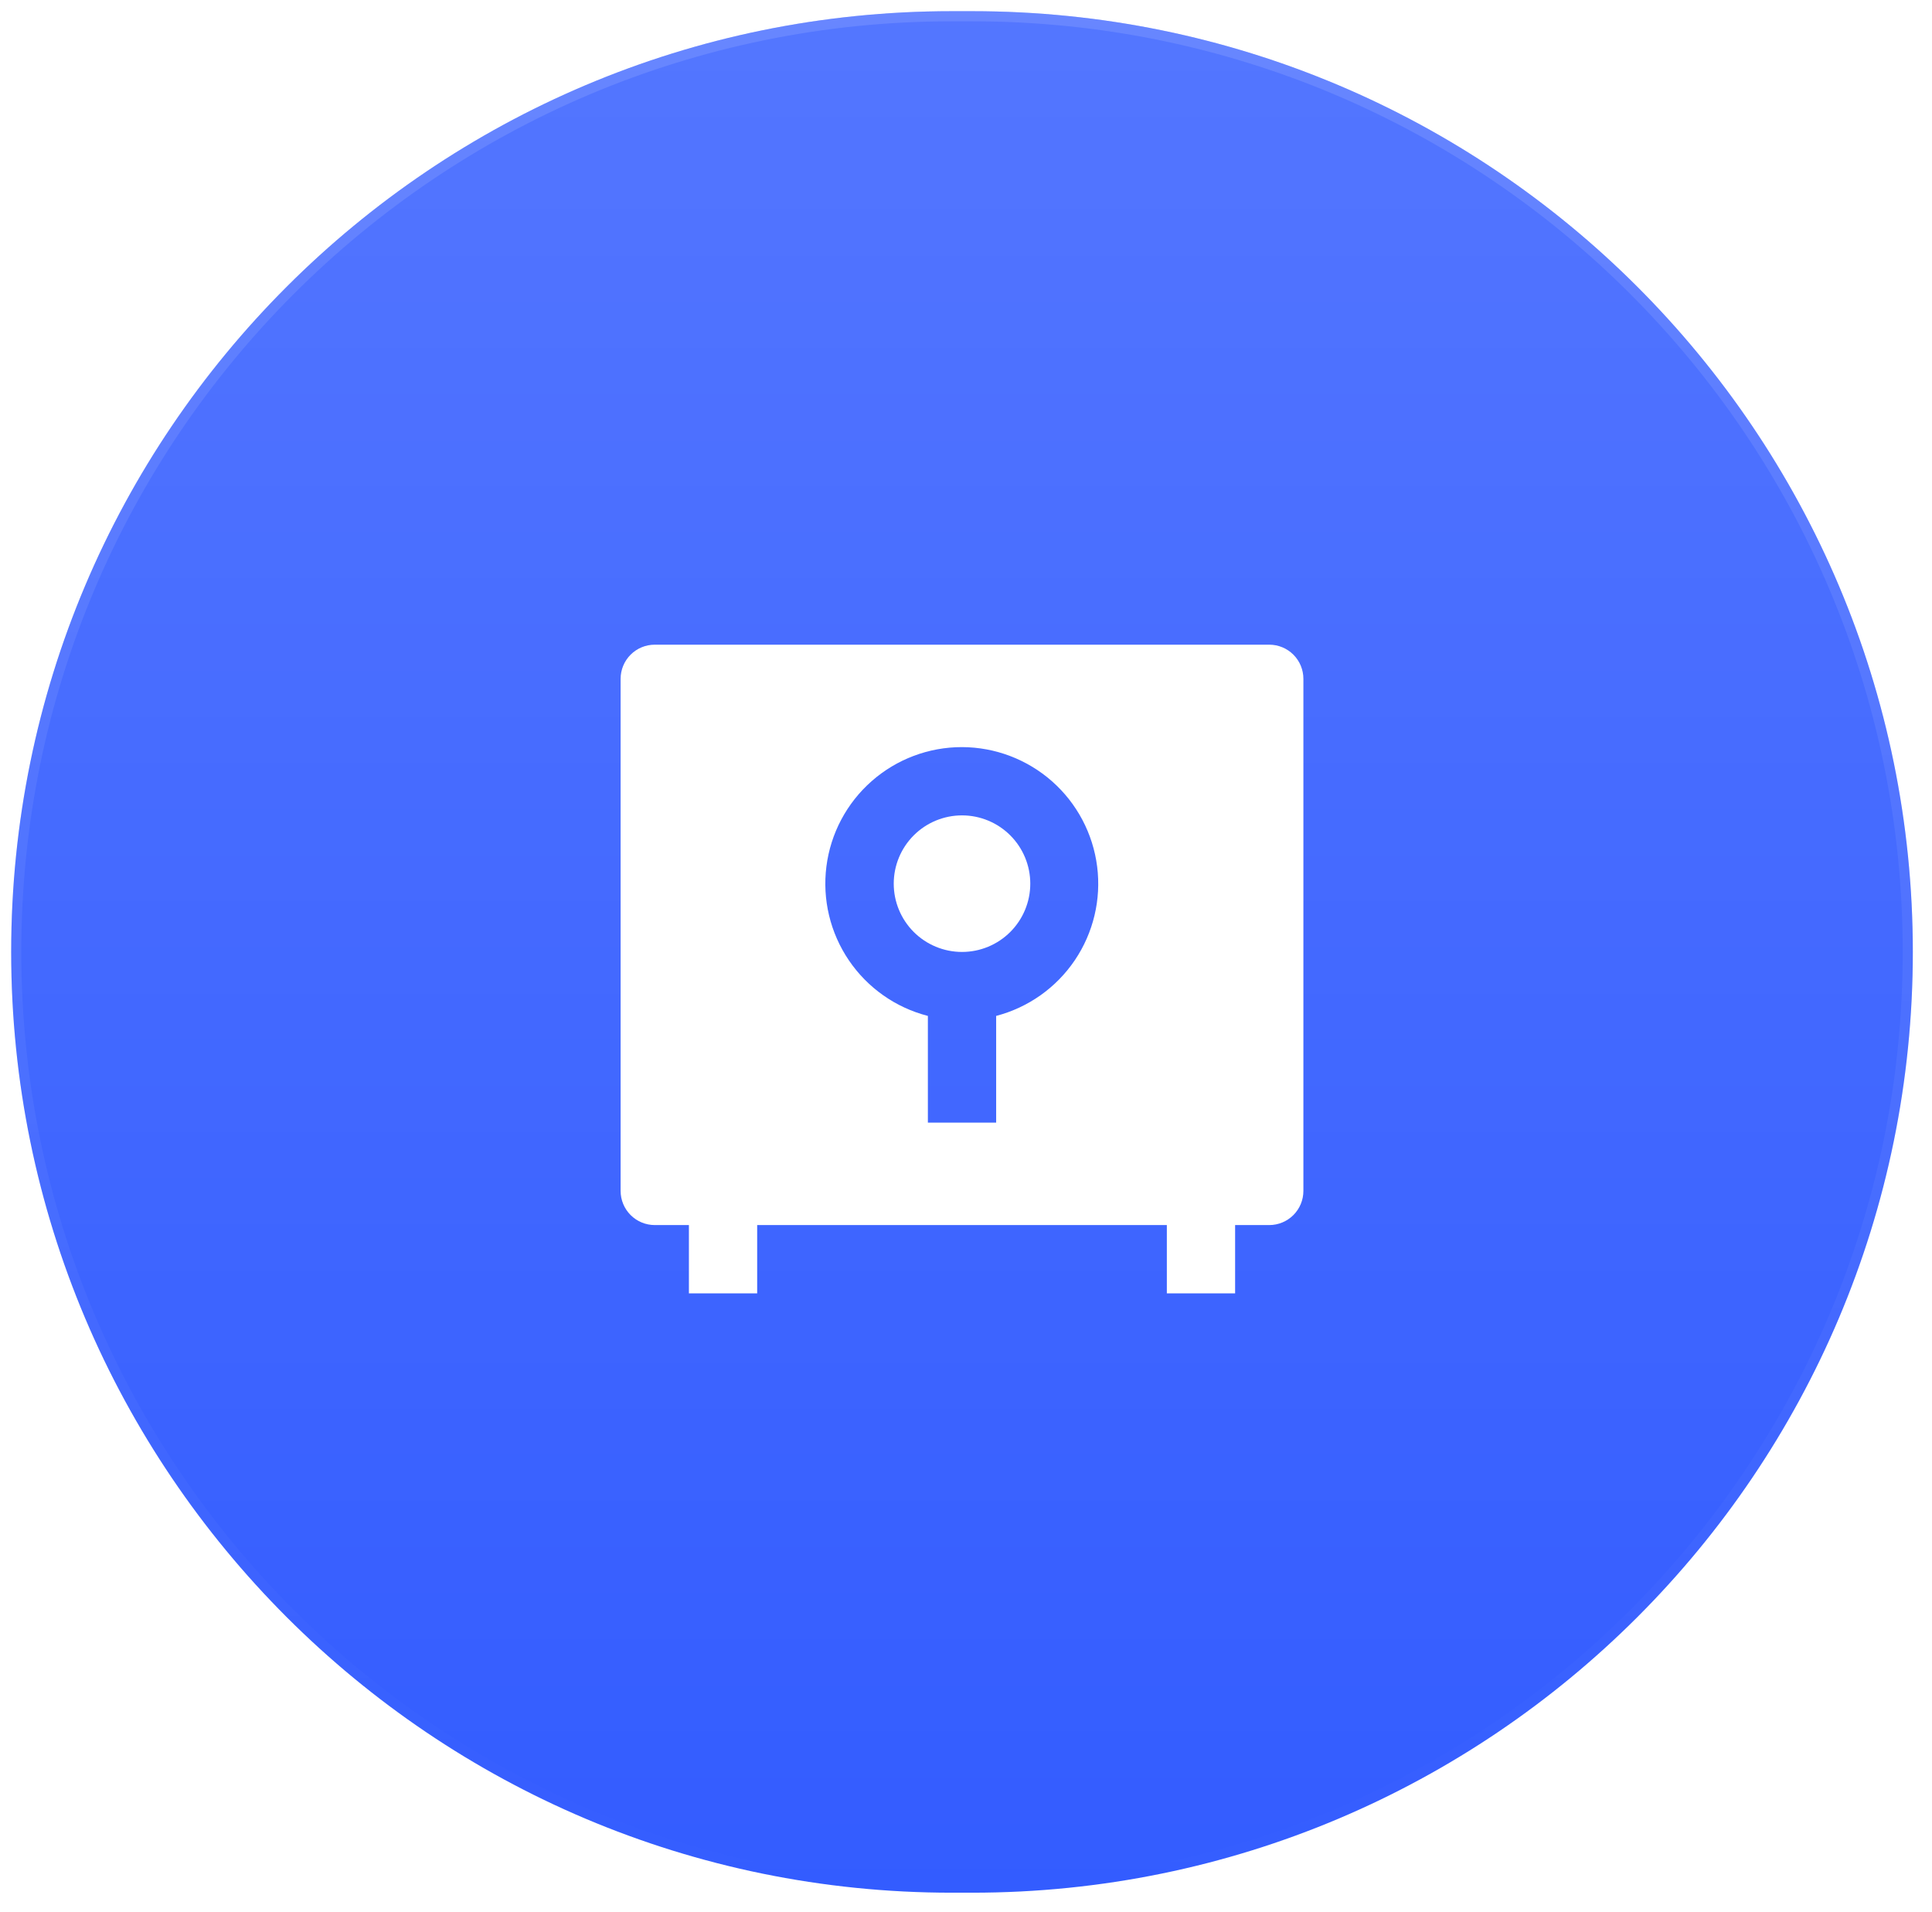
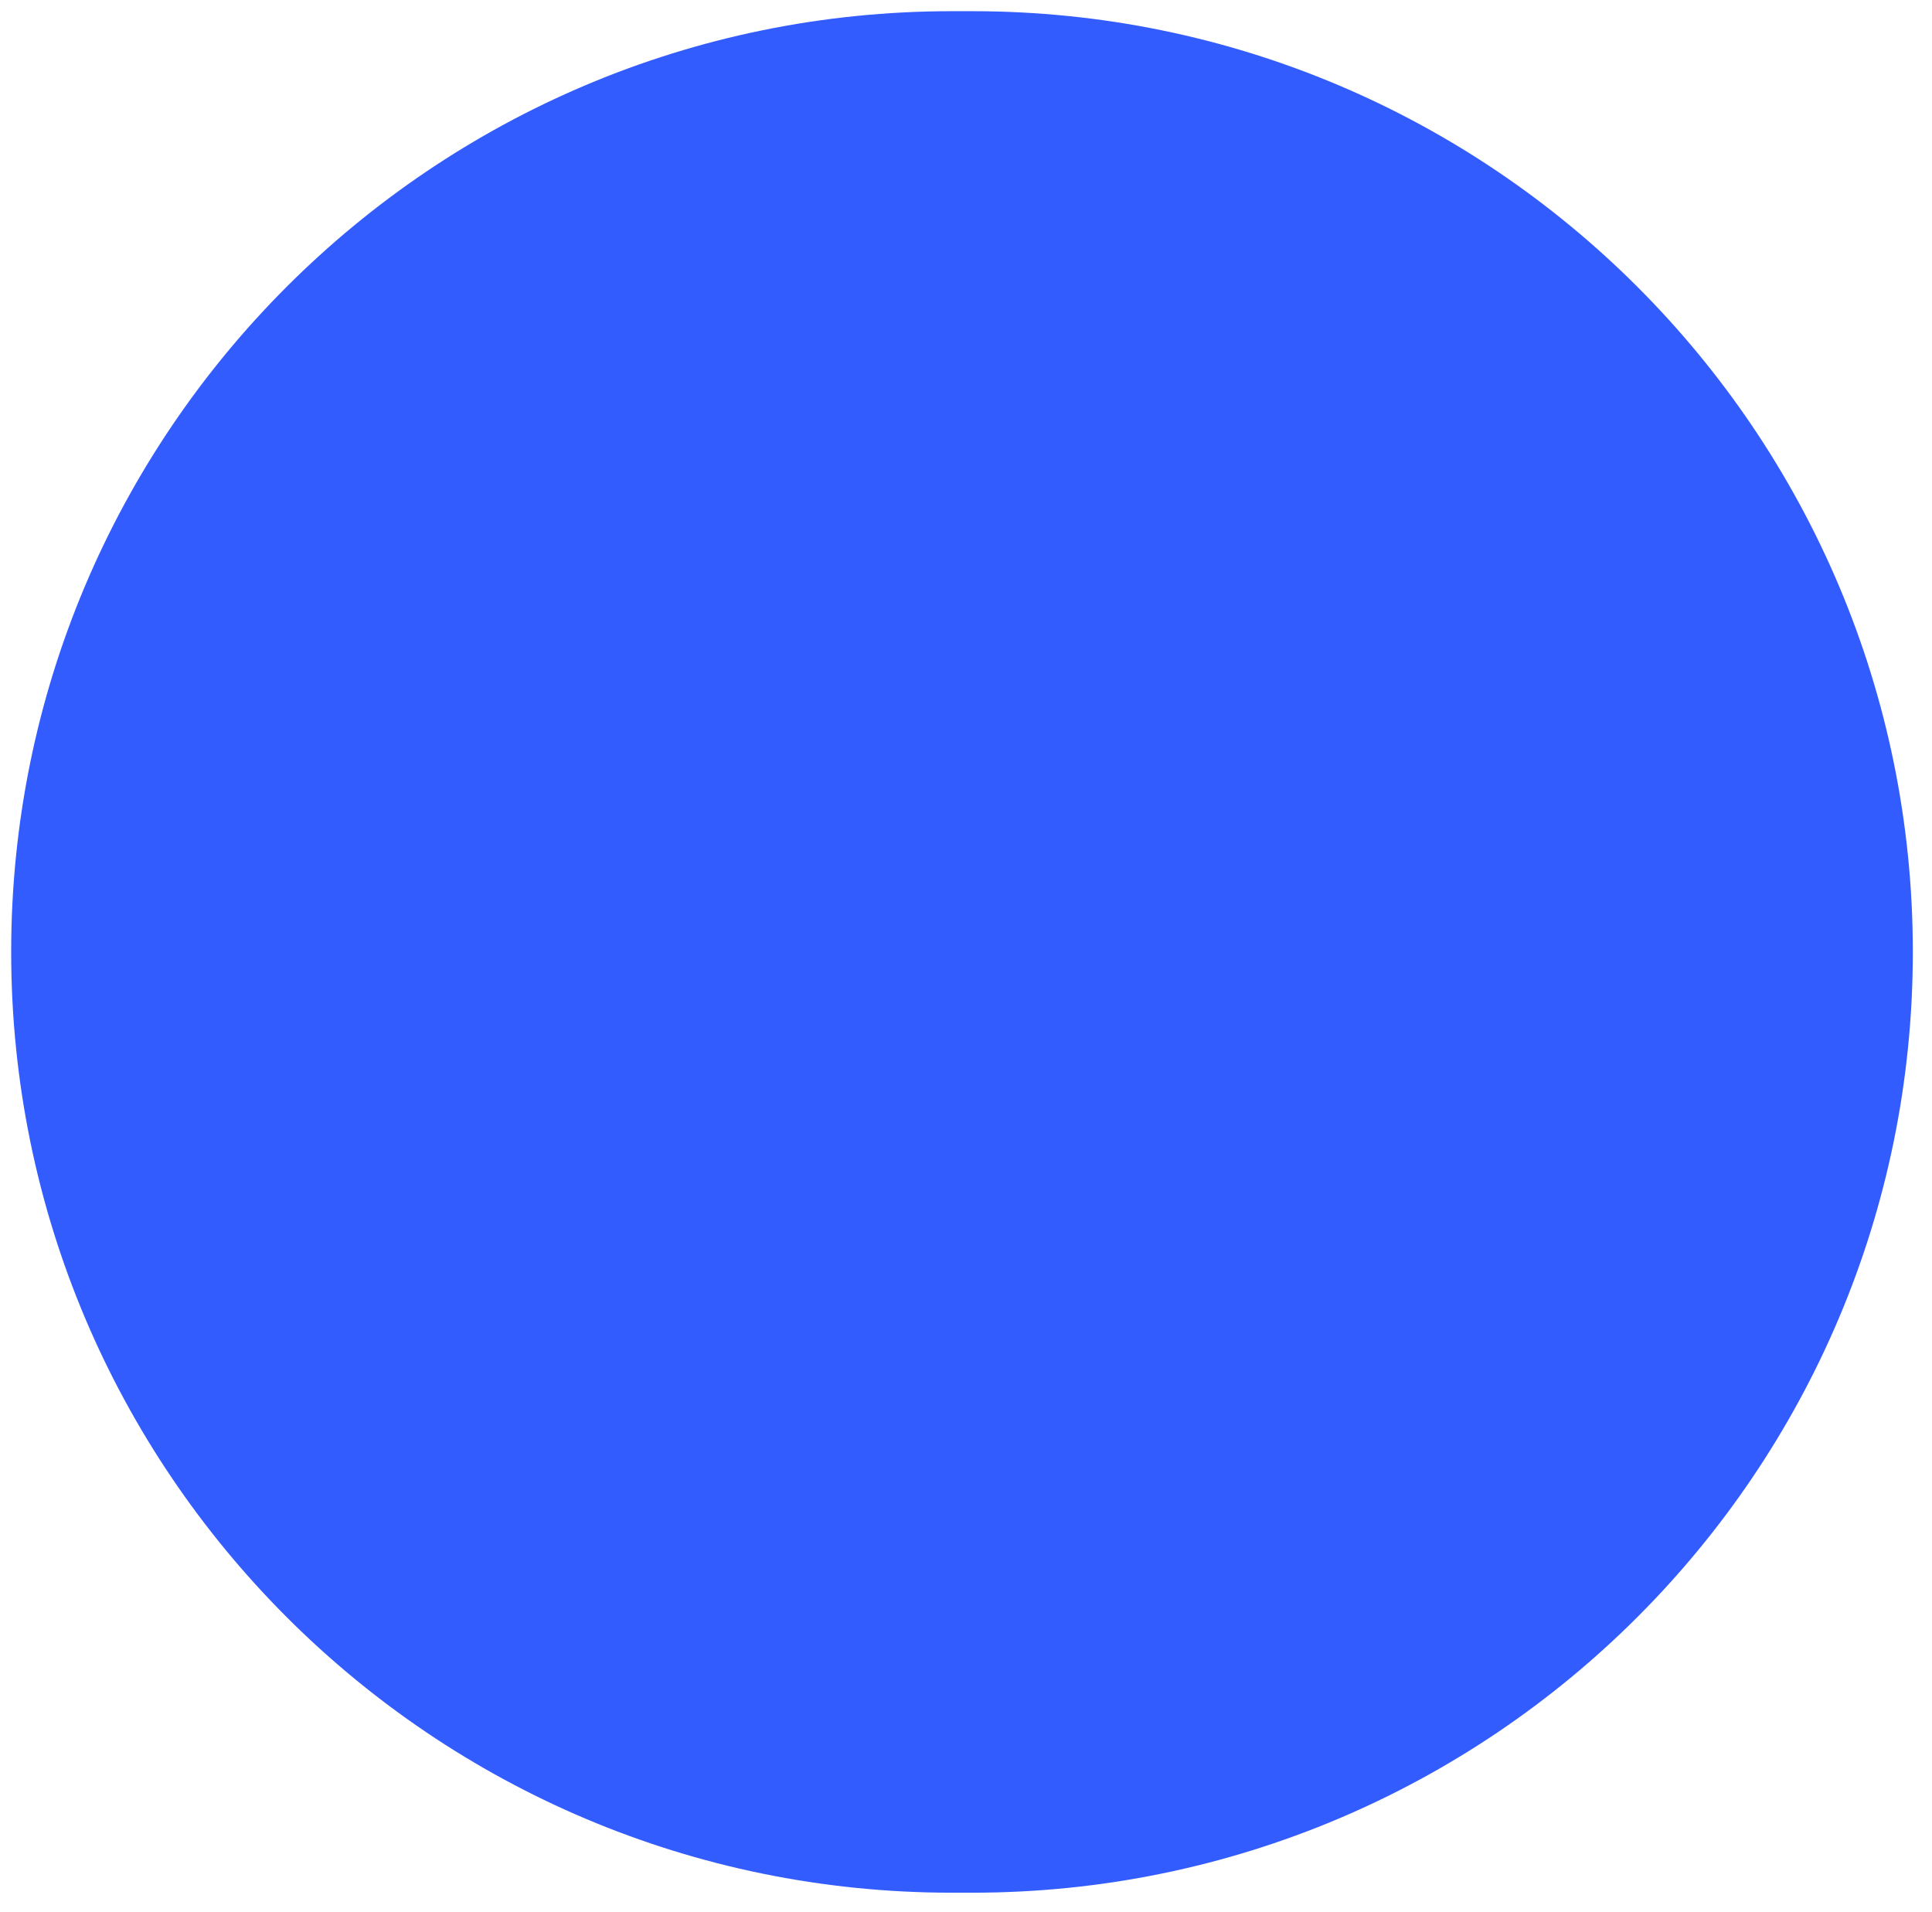
<svg xmlns="http://www.w3.org/2000/svg" width="191" height="189" viewBox="0 0 191 189" fill="none">
  <g filter="url(#filter0_dd_1323_60795)">
    <path d="M1.105 93.553C1.105 42.19 42.743 0.553 94.106 0.553L96.106 0.553C147.468 0.553 189.105 42.19 189.105 93.553C189.105 144.915 147.468 186.553 96.106 186.553H94.106C42.743 186.553 1.105 144.915 1.105 93.553Z" fill="#335CFF" />
-     <path d="M1.105 93.553C1.105 42.19 42.743 0.553 94.106 0.553L96.106 0.553C147.468 0.553 189.105 42.19 189.105 93.553C189.105 144.915 147.468 186.553 96.106 186.553H94.106C42.743 186.553 1.105 144.915 1.105 93.553Z" fill="url(#paint0_linear_1323_60795)" fill-opacity="0.16" />
-     <path d="M94.106 1.053H96.106C147.192 1.053 188.605 42.466 188.605 93.553C188.605 144.639 147.192 186.053 96.106 186.053H94.106C43.019 186.053 1.605 144.639 1.605 93.553C1.605 42.466 43.019 1.053 94.106 1.053Z" stroke="url(#paint1_linear_1323_60795)" />
-     <path d="M115.355 120.553H74.856V127.303H68.106V120.553H64.731C63.835 120.553 62.977 120.197 62.344 119.564C61.711 118.931 61.355 118.073 61.355 117.178V66.553C61.355 65.658 61.711 64.799 62.344 64.166C62.977 63.533 63.835 63.178 64.731 63.178L125.48 63.178C126.376 63.178 127.234 63.533 127.867 64.166C128.5 64.799 128.855 65.658 128.855 66.553V117.178C128.855 118.073 128.5 118.931 127.867 119.564C127.234 120.197 126.376 120.553 125.48 120.553H122.105V127.303H115.355V120.553ZM91.731 99.877V110.428H98.481V99.877C101.655 99.048 104.418 97.092 106.256 94.374C108.093 91.656 108.879 88.362 108.465 85.108C108.052 81.853 106.468 78.86 104.01 76.688C101.551 74.516 98.386 73.312 95.106 73.303C91.817 73.299 88.641 74.496 86.173 76.669C83.704 78.841 82.114 81.84 81.7 85.102C81.285 88.364 82.076 91.665 83.923 94.385C85.77 97.106 88.546 99.059 91.731 99.877ZM95.106 93.553C93.315 93.553 91.598 92.842 90.332 91.576C89.067 90.31 88.356 88.593 88.356 86.803C88.356 85.013 89.067 83.296 90.332 82.03C91.598 80.764 93.315 80.053 95.106 80.053C96.896 80.053 98.613 80.764 99.878 82.03C101.144 83.296 101.855 85.013 101.855 86.803C101.855 88.593 101.144 90.31 99.878 91.576C98.613 92.842 96.896 93.553 95.106 93.553Z" fill="white" />
  </g>
  <defs>
    <filter id="filter0_dd_1323_60795" x="0" y="0" width="190.21" height="188.21" filterUnits="userSpaceOnUse" color-interpolation-filters="sRGB">
      <feFlood flood-opacity="0" result="BackgroundImageFix" />
      <feColorMatrix in="SourceAlpha" type="matrix" values="0 0 0 0 0 0 0 0 0 0 0 0 0 0 0 0 0 0 127 0" result="hardAlpha" />
      <feMorphology radius="0.553" operator="dilate" in="SourceAlpha" result="effect1_dropShadow_1323_60795" />
      <feOffset />
      <feComposite in2="hardAlpha" operator="out" />
      <feColorMatrix type="matrix" values="0 0 0 0 0.2 0 0 0 0 0.361 0 0 0 0 1 0 0 0 1 0" />
      <feBlend mode="normal" in2="BackgroundImageFix" result="effect1_dropShadow_1323_60795" />
      <feColorMatrix in="SourceAlpha" type="matrix" values="0 0 0 0 0 0 0 0 0 0 0 0 0 0 0 0 0 0 127 0" result="hardAlpha" />
      <feOffset dy="0.553" />
      <feGaussianBlur stdDeviation="0.553" />
      <feComposite in2="hardAlpha" operator="out" />
      <feColorMatrix type="matrix" values="0 0 0 0 0.053 0 0 0 0 0.069 0 0 0 0 0.107 0 0 0 0.24 0" />
      <feBlend mode="normal" in2="effect1_dropShadow_1323_60795" result="effect2_dropShadow_1323_60795" />
      <feBlend mode="normal" in="SourceGraphic" in2="effect2_dropShadow_1323_60795" result="shape" />
    </filter>
    <linearGradient id="paint0_linear_1323_60795" x1="95.106" y1="0.553" x2="95.106" y2="186.553" gradientUnits="userSpaceOnUse">
      <stop stop-color="white" />
      <stop offset="1" stop-color="white" stop-opacity="0" />
    </linearGradient>
    <linearGradient id="paint1_linear_1323_60795" x1="95.106" y1="0.553" x2="95.106" y2="186.553" gradientUnits="userSpaceOnUse">
      <stop stop-color="white" stop-opacity="0.12" />
      <stop offset="1" stop-color="white" stop-opacity="0" />
    </linearGradient>
  </defs>
</svg>